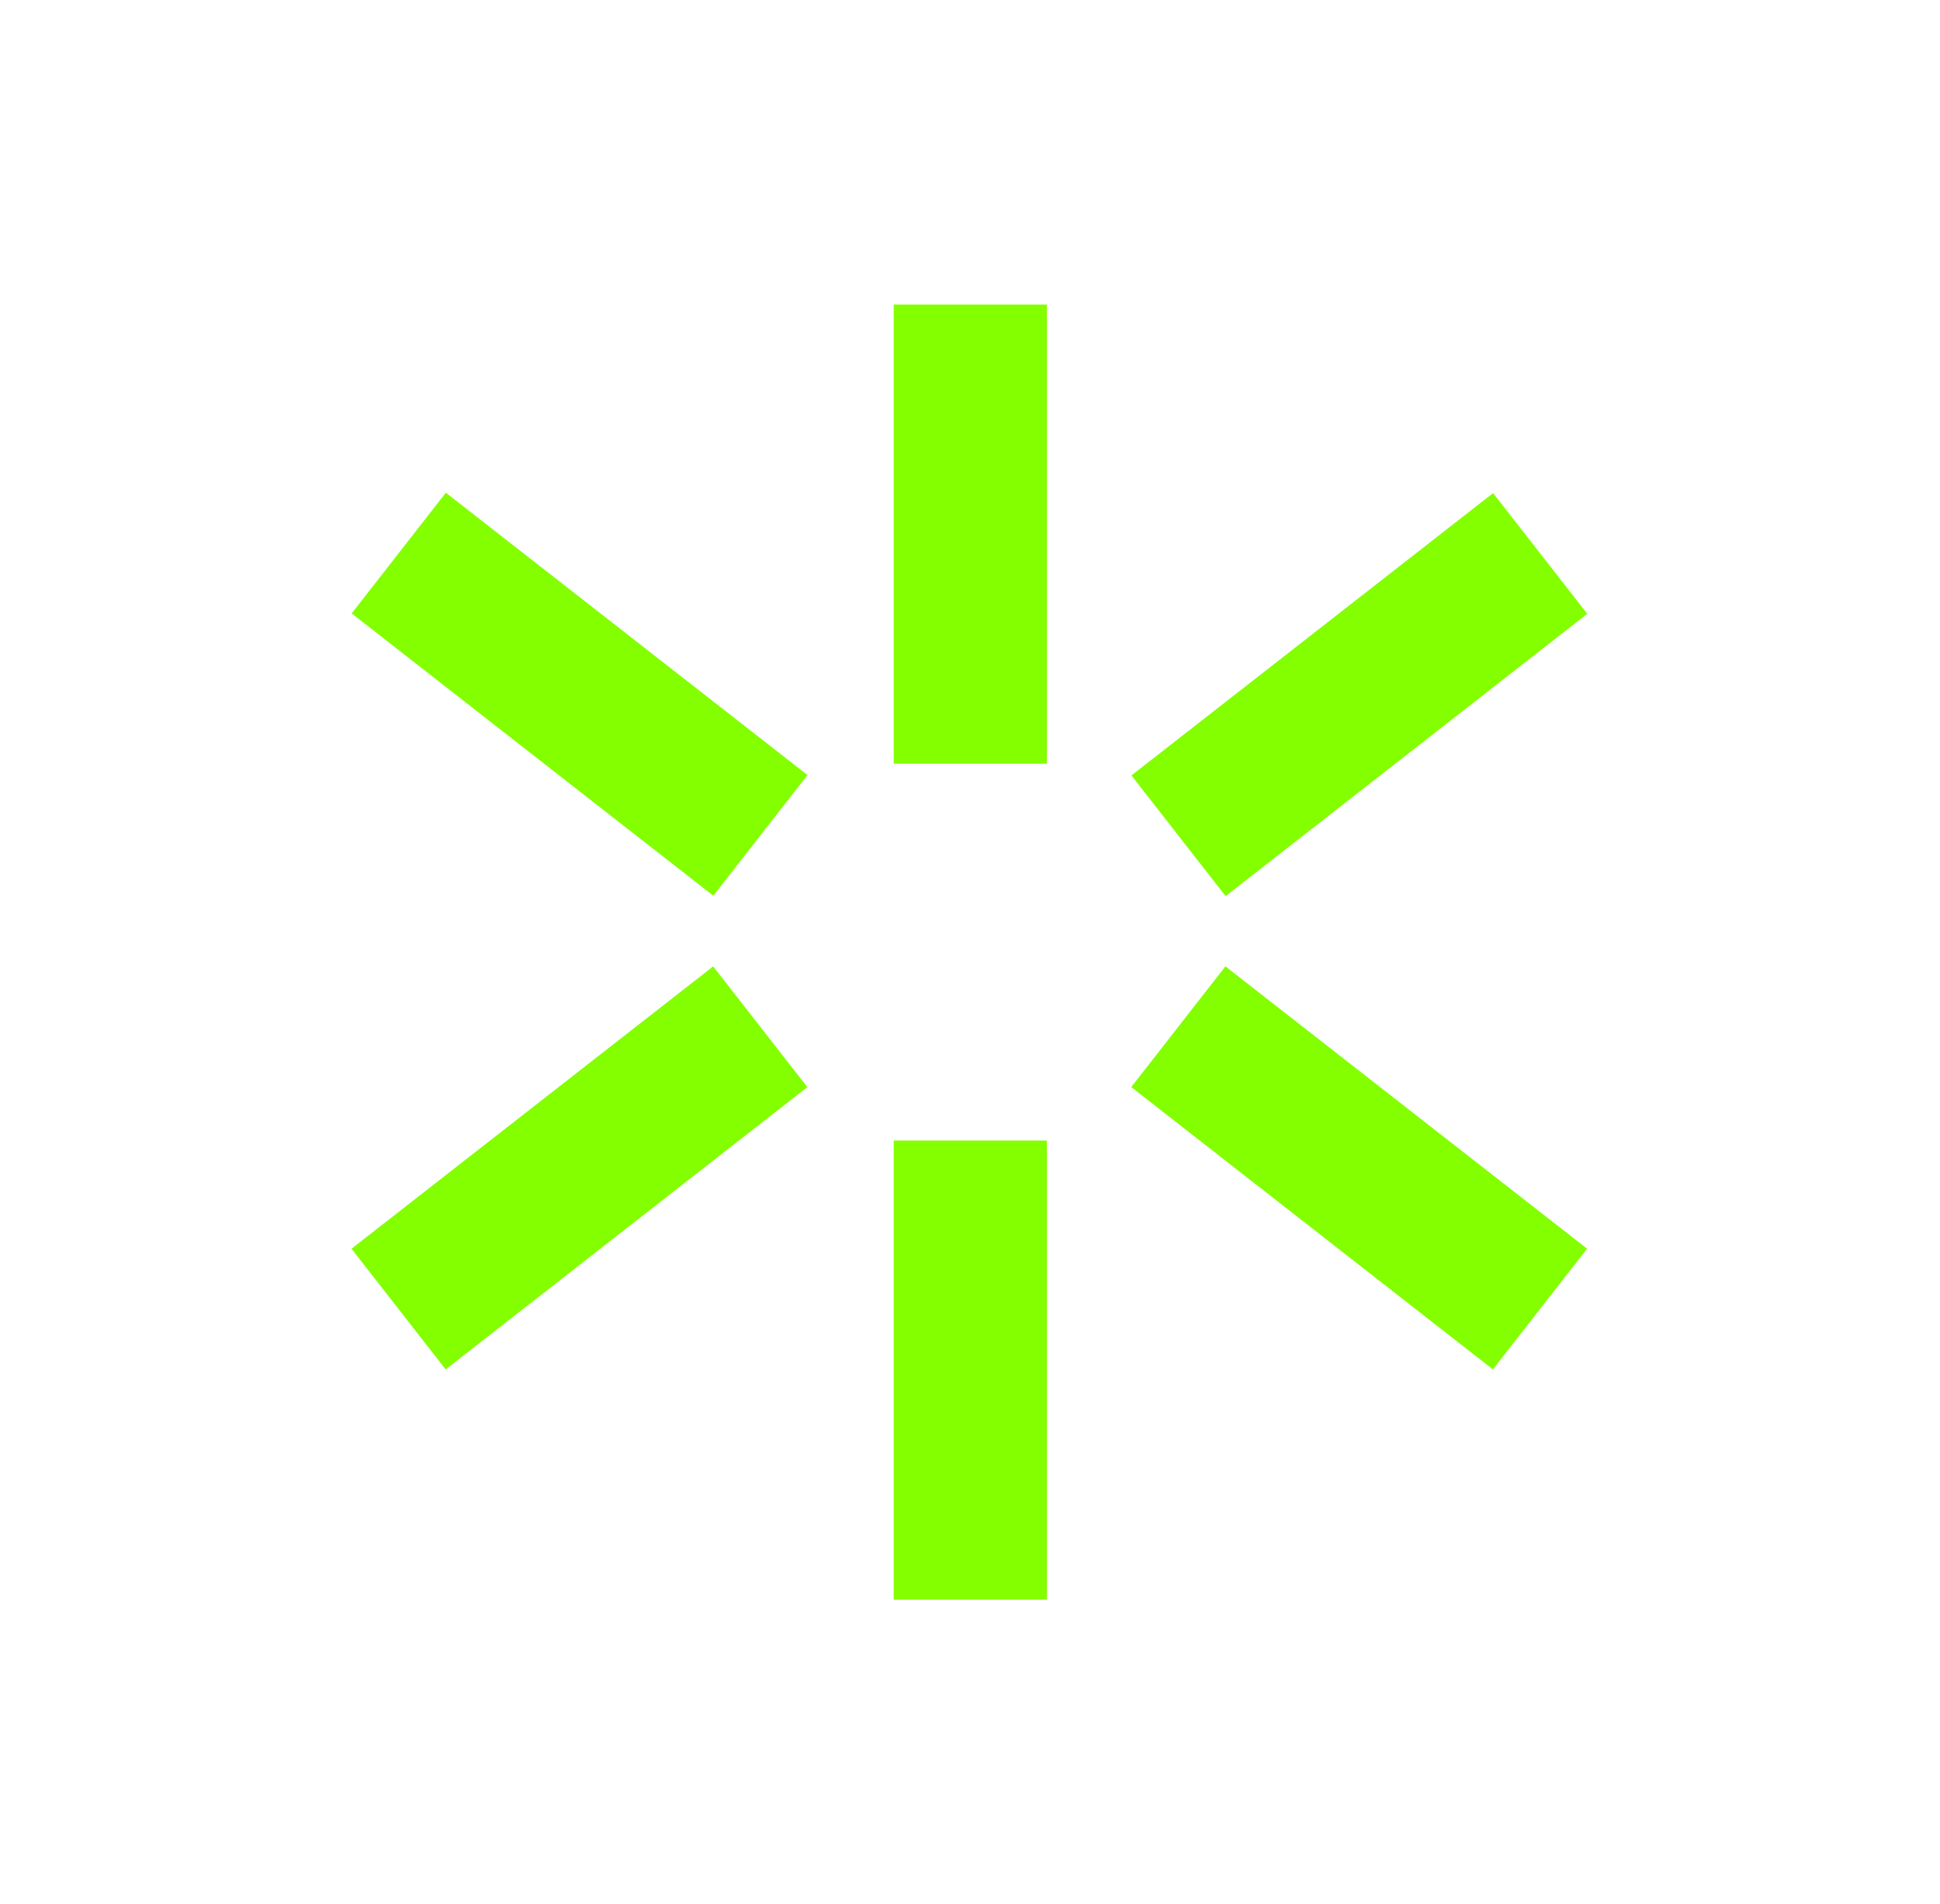
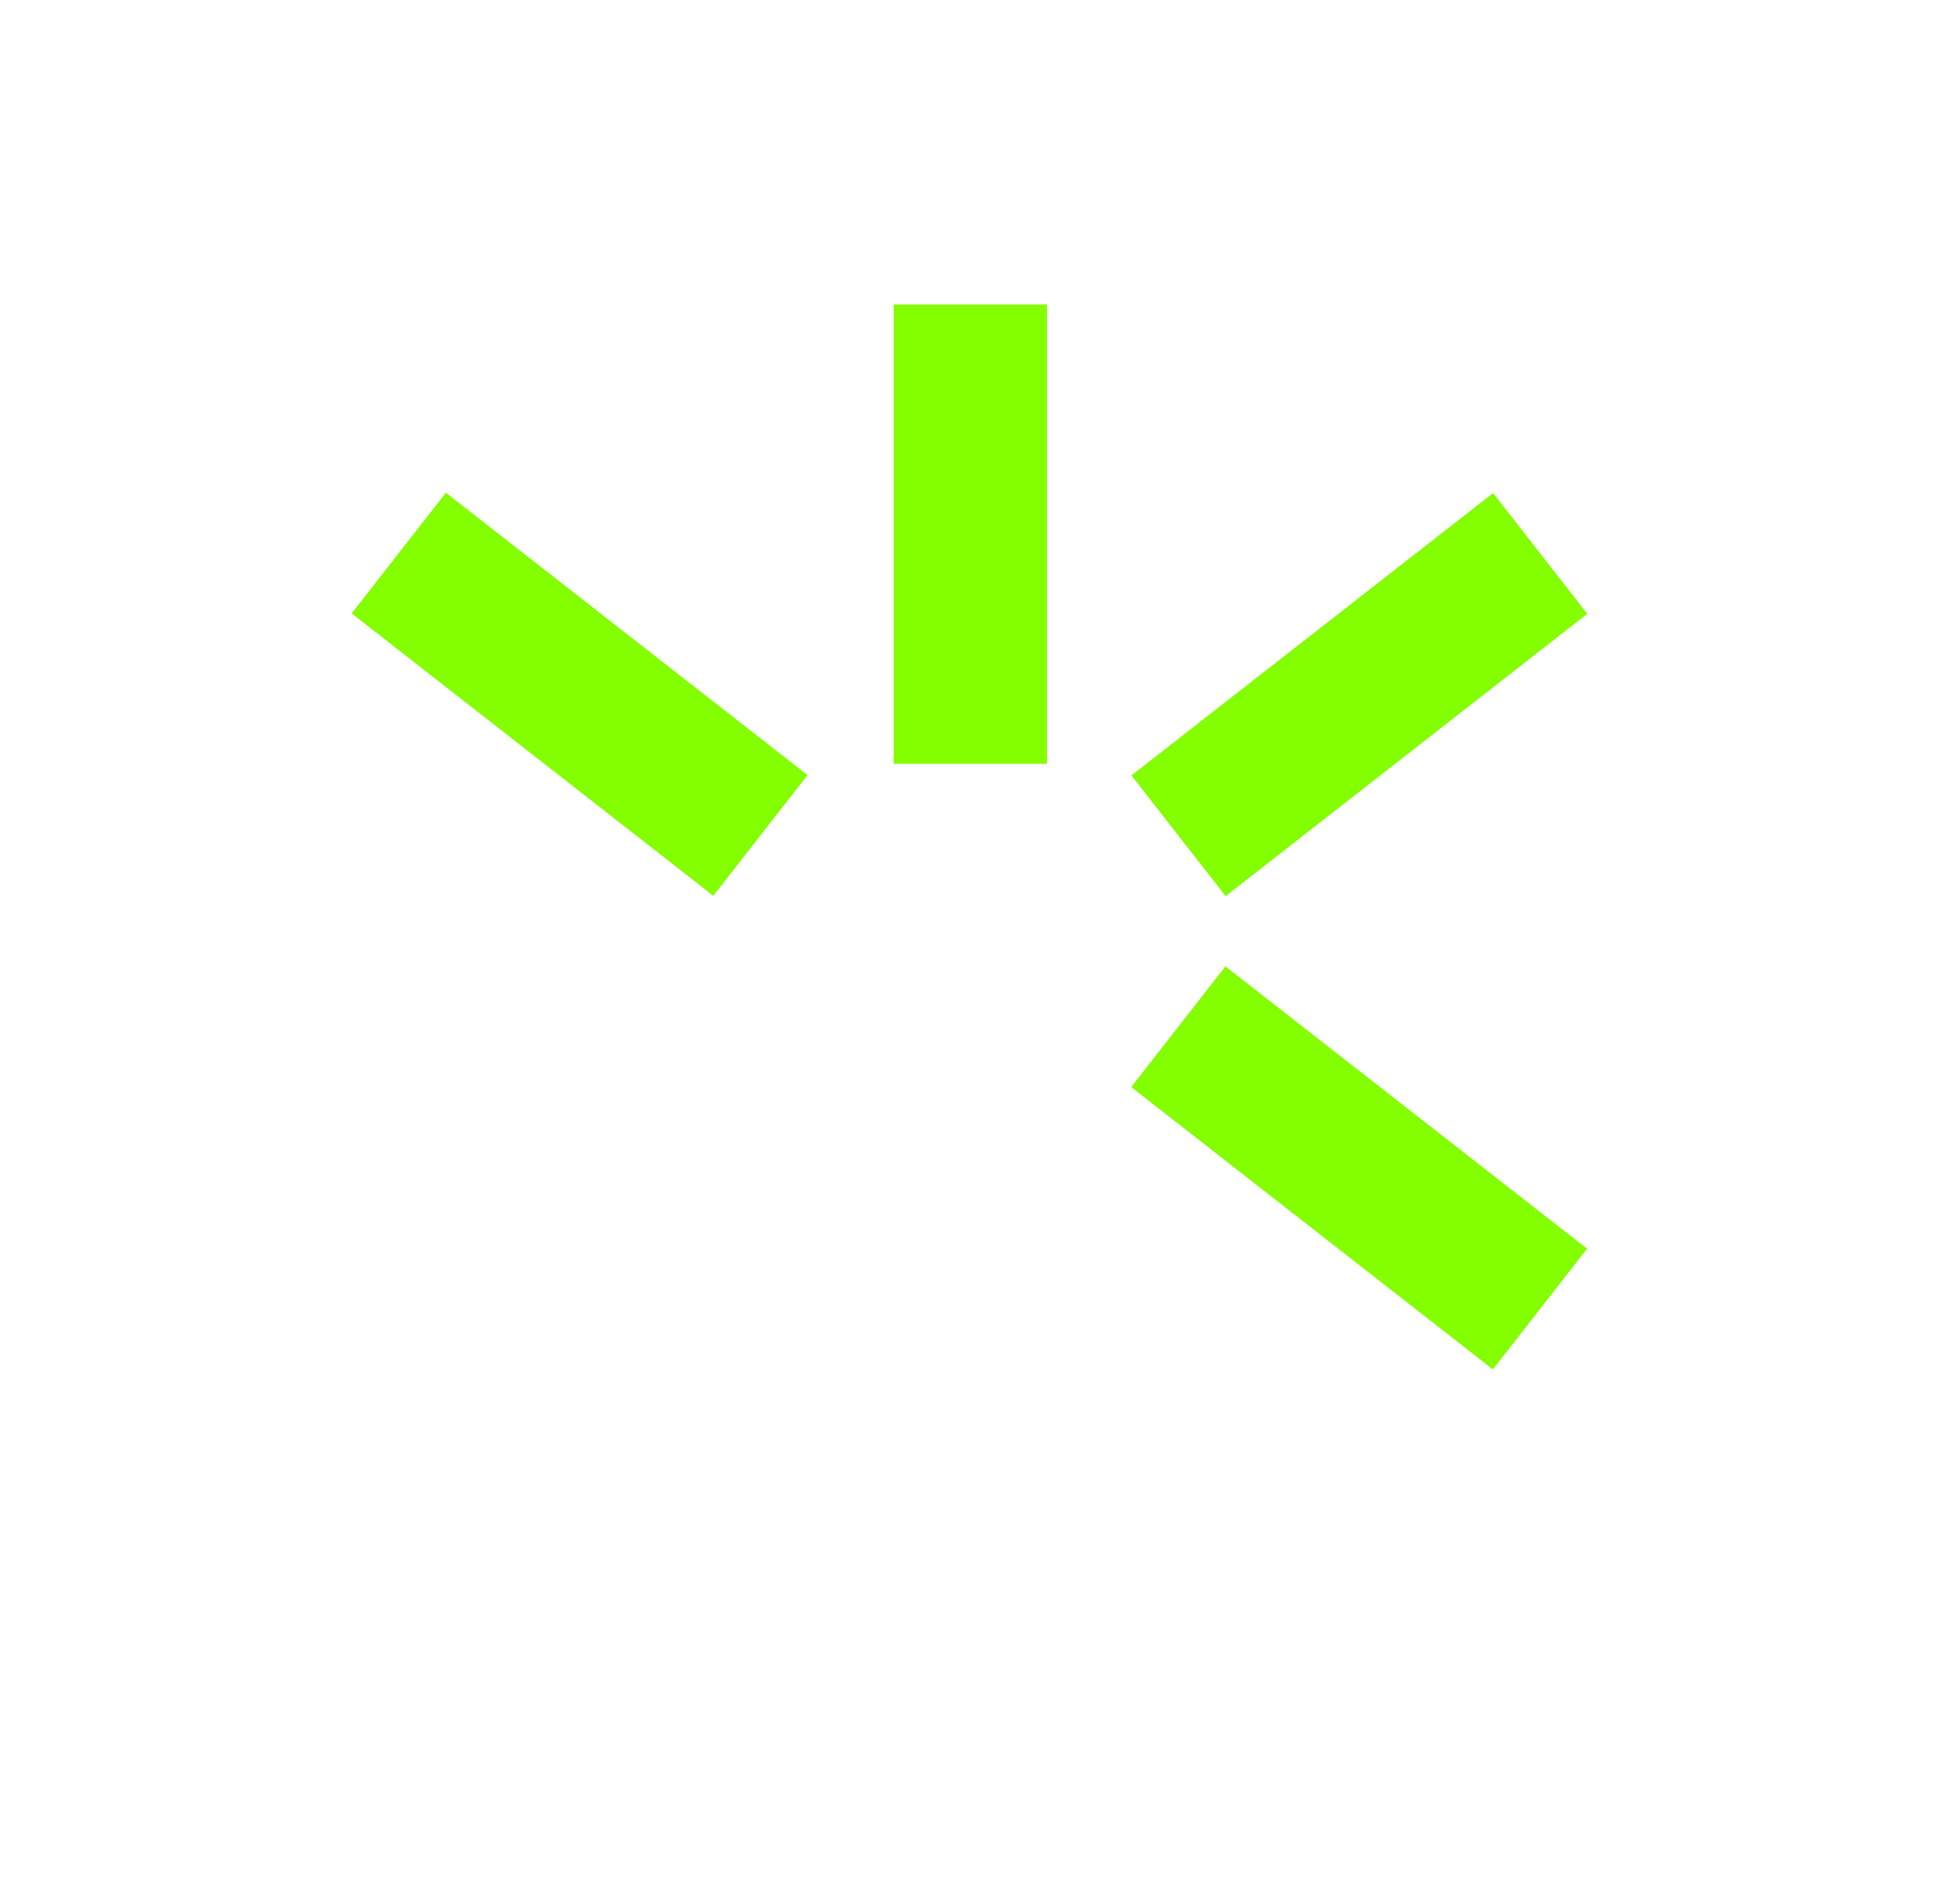
<svg xmlns="http://www.w3.org/2000/svg" id="Layer_1" x="0px" y="0px" viewBox="0 0 161 158" style="enable-background:new 0 0 161 158;" xml:space="preserve">
  <style type="text/css"> .st0{fill:#83FF00;} </style>
  <g>
-     <rect x="74.17" y="94.63" class="st0" width="12.71" height="38.09" />
    <rect x="74.17" y="25.27" class="st0" width="12.71" height="38.09" />
    <g>
      <rect x="93.82" y="51.25" transform="matrix(0.788 -0.615 0.615 0.788 -11.552 81.651)" class="st0" width="38.09" height="12.71" />
      <rect x="106.51" y="77.86" transform="matrix(0.615 -0.788 0.788 0.615 -32.977 126.239)" class="st0" width="12.71" height="38.09" />
    </g>
    <g>
      <rect x="41.78" y="38.56" transform="matrix(0.615 -0.788 0.788 0.615 -26.896 60.103)" class="st0" width="12.71" height="38.09" />
-       <rect x="29.09" y="90.55" transform="matrix(0.788 -0.615 0.615 0.788 -49.441 50.143)" class="st0" width="38.09" height="12.71" />
    </g>
  </g>
</svg>